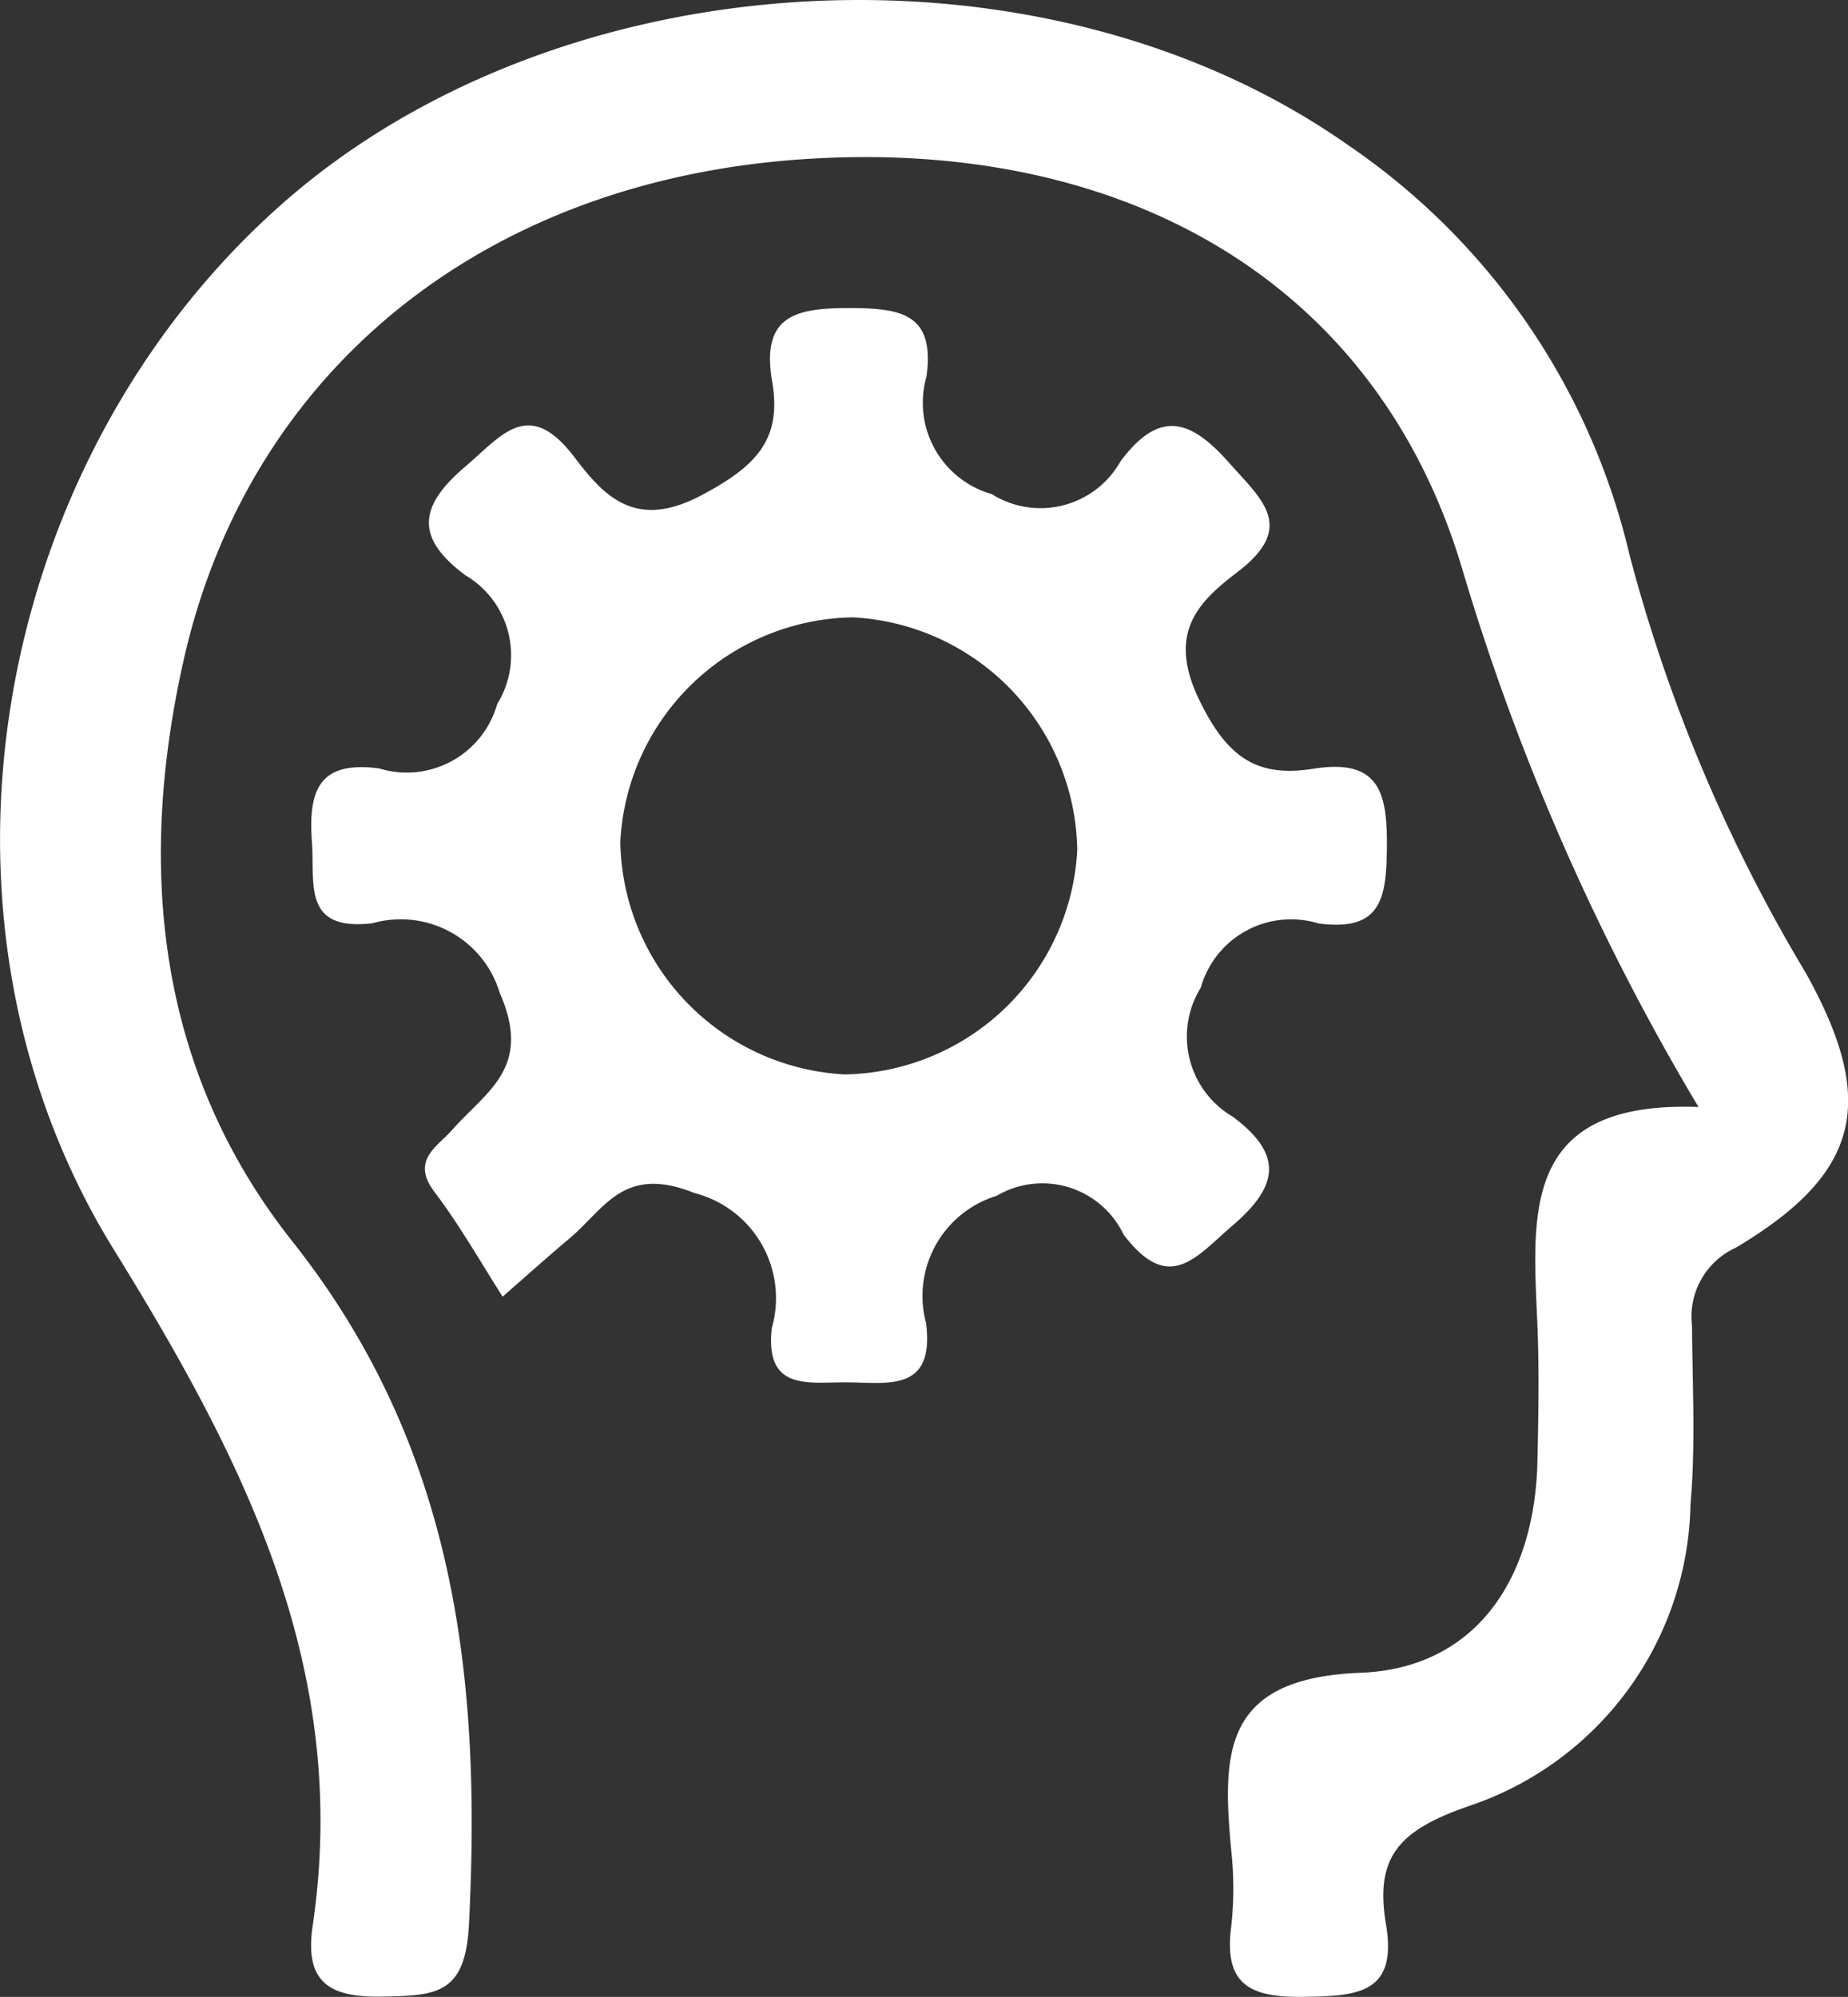
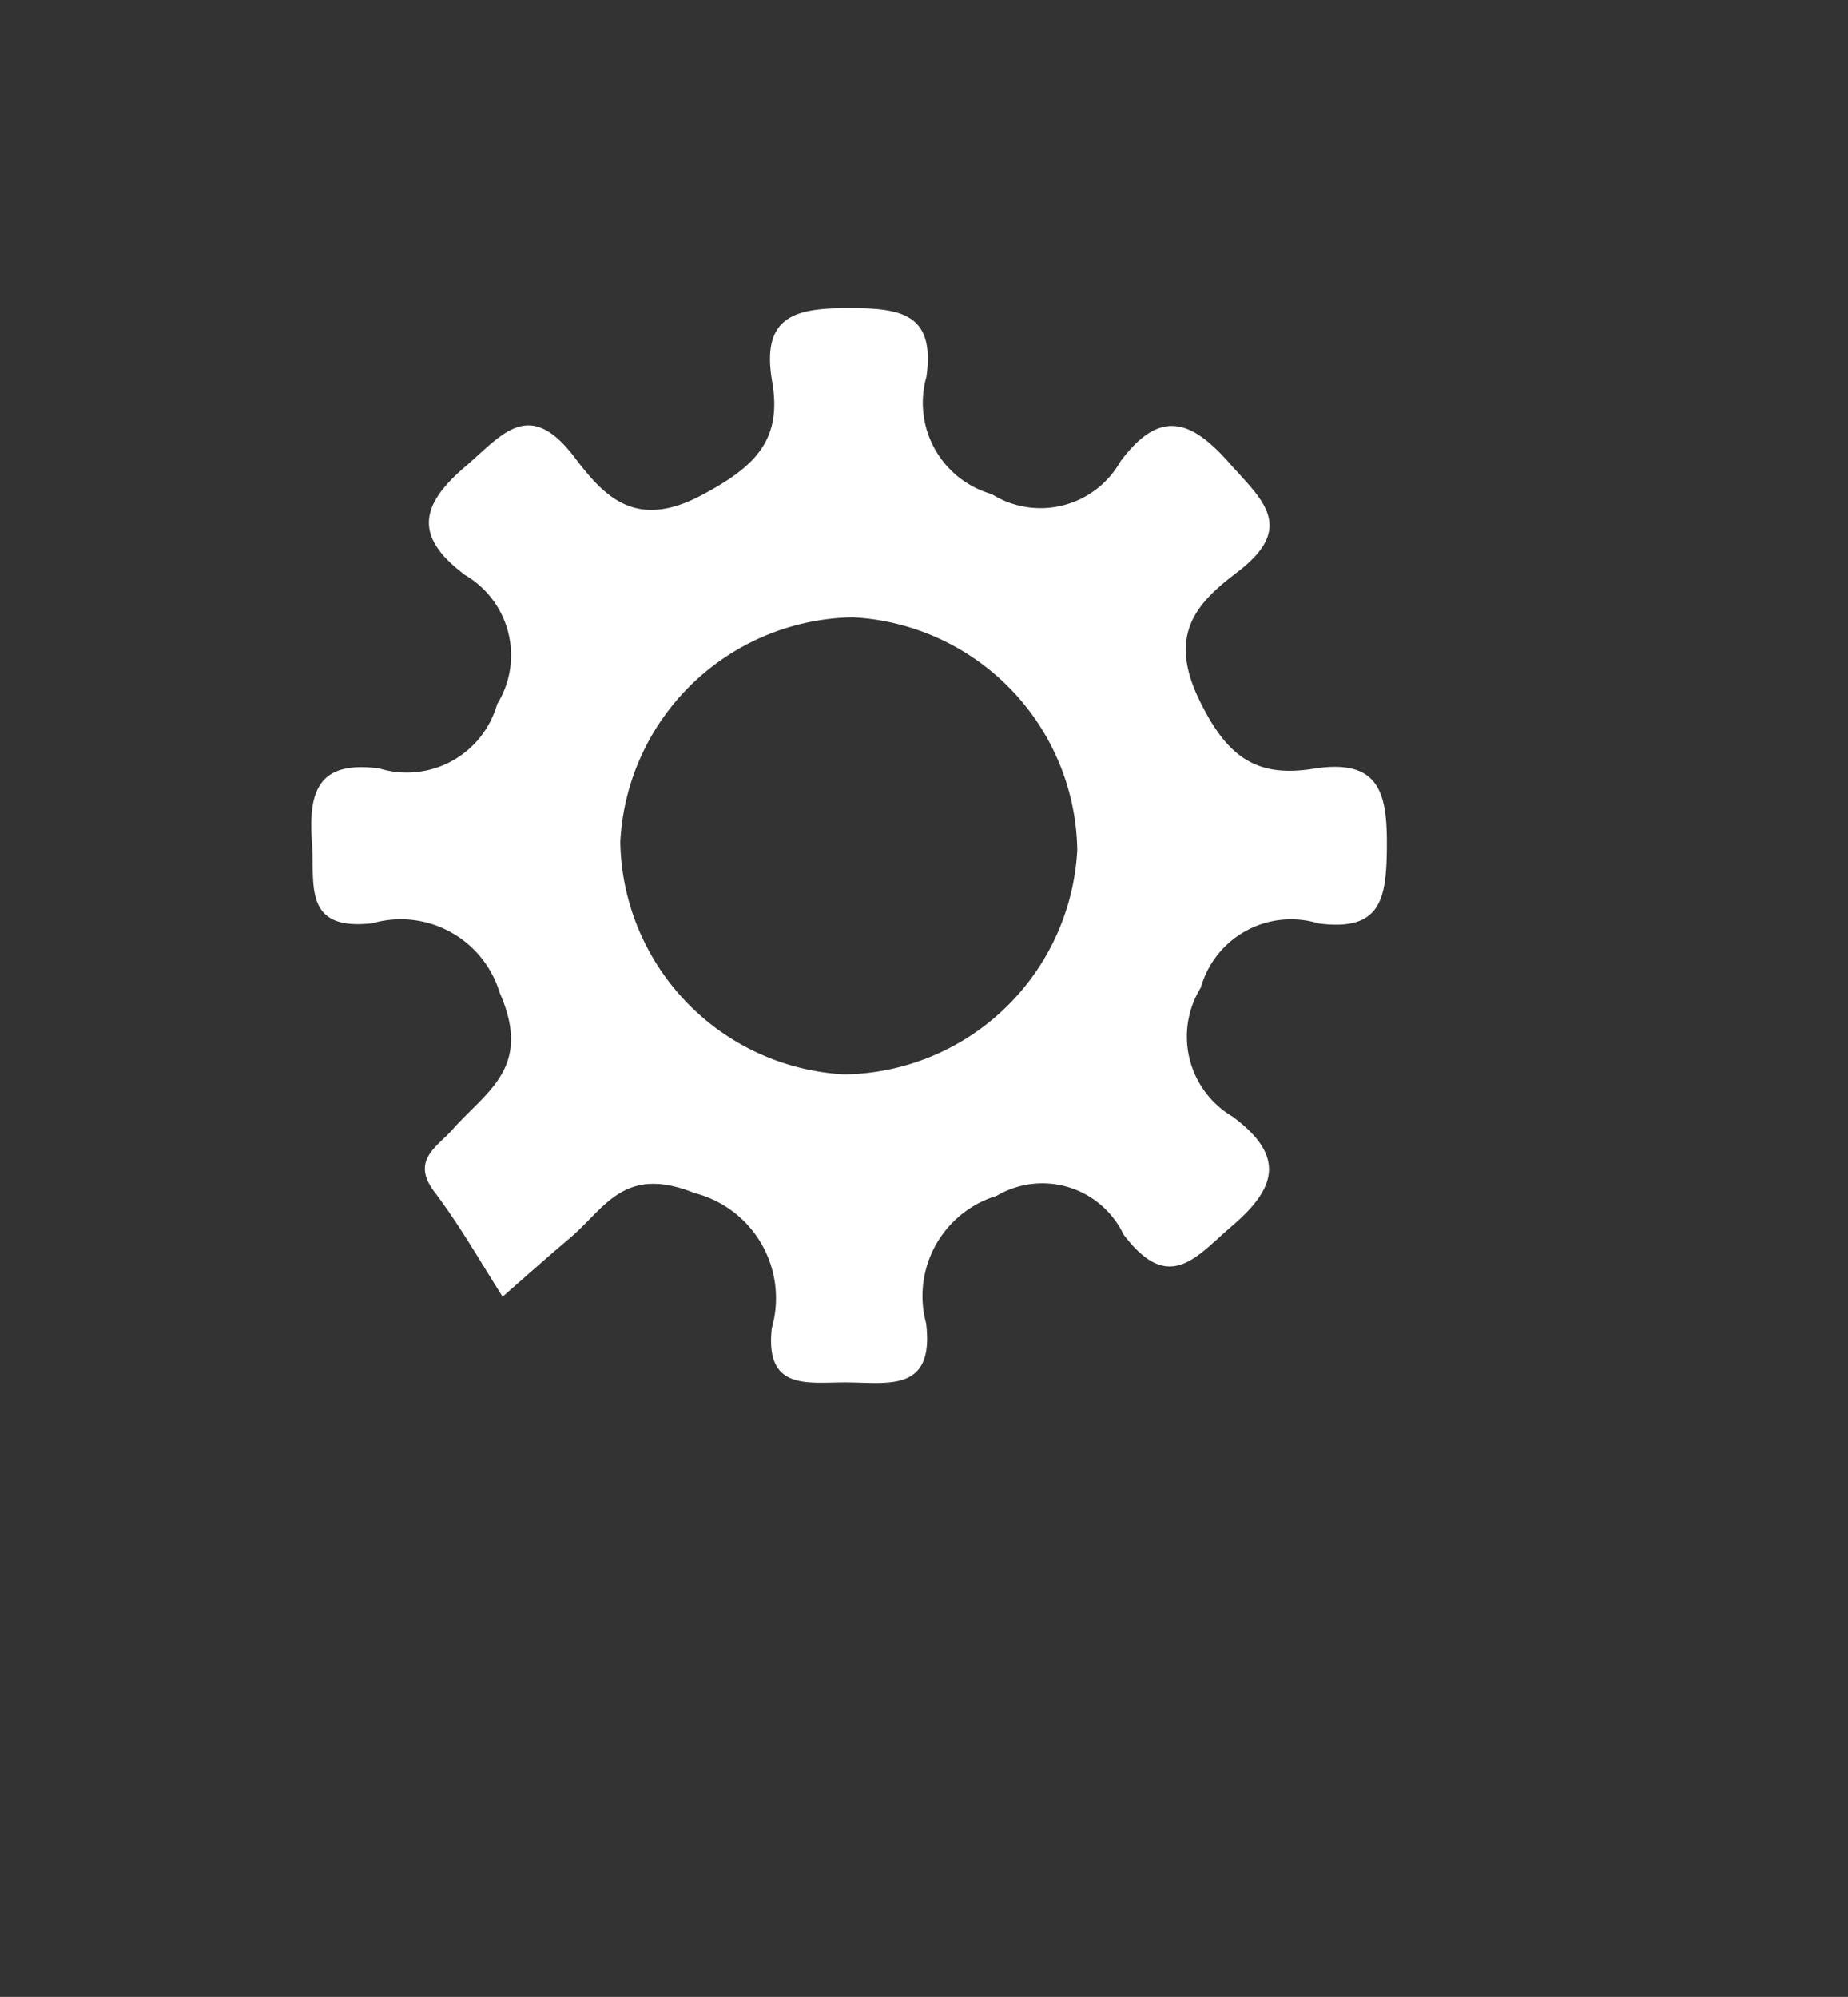
<svg xmlns="http://www.w3.org/2000/svg" id="Group_105461" data-name="Group 105461" width="33.686" height="36.406" viewBox="0 0 33.686 36.406">
  <rect x="0" y="0" width="33.686" height="36.406" fill="#333333" stroke="none" />
  <defs>
    <clipPath id="clip-path">
      <rect id="Rectangle_1316" data-name="Rectangle 1316" width="33.686" height="36.406" fill="#fff" />
    </clipPath>
  </defs>
  <g id="Group_2438" data-name="Group 2438" transform="translate(0 0)" clip-path="url(#clip-path)">
-     <path id="Path_14051" data-name="Path 14051" d="M30.961,20.182a43.015,43.015,0,0,1-4.3-9.785c-1.538-5.218-6.11-7.864-11.938-7.5C8.81,3.265,4.525,6.777,3.344,12.05c-.861,3.845-.449,7.505,1.982,10.578C8.3,26.381,8.779,30.575,8.548,35.09,8.483,36.356,7.957,36.38,7,36.4c-1,.025-1.453-.256-1.3-1.293.688-4.668-1.23-8.45-3.622-12.32C-1.682,16.711-.14,8.407,5.116,3.74,10.2-.774,18.986-1.274,24.557,2.634a12.491,12.491,0,0,1,5.149,7.492,29.309,29.309,0,0,0,3.212,7.614c1.3,2.339,1.007,3.645-1.275,5.006a1.379,1.379,0,0,0-.8,1.424c.006,1.085.067,2.177-.028,3.254a5.918,5.918,0,0,1-3.982,5.483c-1.313.445-1.78.921-1.569,2.175.215,1.272-.525,1.308-1.5,1.323s-1.46-.221-1.321-1.279a6.352,6.352,0,0,0,0-1.393c-.163-1.771-.165-3.139,2.356-3.236,2.1-.081,3.18-1.708,3.226-3.859.016-.775.032-1.551.005-2.325-.072-2.052-.414-4.251,2.927-4.131" transform="translate(0 0)" fill="#fff" />
    <path id="Path_14052" data-name="Path 14052" d="M15.544,29.961c-.4-.627-.781-1.3-1.246-1.915-.439-.577.054-.826.325-1.134.628-.712,1.465-1.127.863-2.5a1.884,1.884,0,0,0-2.322-1.264c-1.277.145-1.044-.716-1.1-1.474-.066-.925.107-1.5,1.228-1.349a1.712,1.712,0,0,0,2.148-1.172,1.693,1.693,0,0,0-.581-2.352c-.925-.688-.841-1.263,0-1.979.669-.571,1.155-1.271,1.991-.17.543.715,1.111,1.33,2.313.693.977-.519,1.476-1,1.29-2.075-.215-1.244.48-1.344,1.476-1.338.932.005,1.489.145,1.337,1.251a1.731,1.731,0,0,0,1.189,2.14,1.672,1.672,0,0,0,2.346-.594c.708-.952,1.274-.778,1.982.024.6.675,1.23,1.17.15,1.993-.718.546-1.28,1.11-.7,2.318.507,1.052,1.046,1.431,2.08,1.267,1.238-.2,1.357.469,1.345,1.473-.011.921-.125,1.493-1.244,1.347a1.71,1.71,0,0,0-2.148,1.171,1.694,1.694,0,0,0,.583,2.352c.926.689.836,1.265,0,1.981-.67.573-1.156,1.267-1.99.168a1.64,1.64,0,0,0-2.315-.706,1.909,1.909,0,0,0-1.285,2.321c.161,1.283-.723,1.077-1.478,1.079-.693,0-1.462.148-1.334-.991a1.978,1.978,0,0,0-1.409-2.46c-1.309-.526-1.64.3-2.3.845-.238.2-.466.4-1.2,1.046m6.384-12.387a4.315,4.315,0,0,0-4.237,4.093,4.317,4.317,0,0,0,4.092,4.24,4.319,4.319,0,0,0,4.238-4.094,4.318,4.318,0,0,0-4.093-4.239" transform="translate(-6.378 -6.315)" fill="#fff" />
  </g>
</svg>